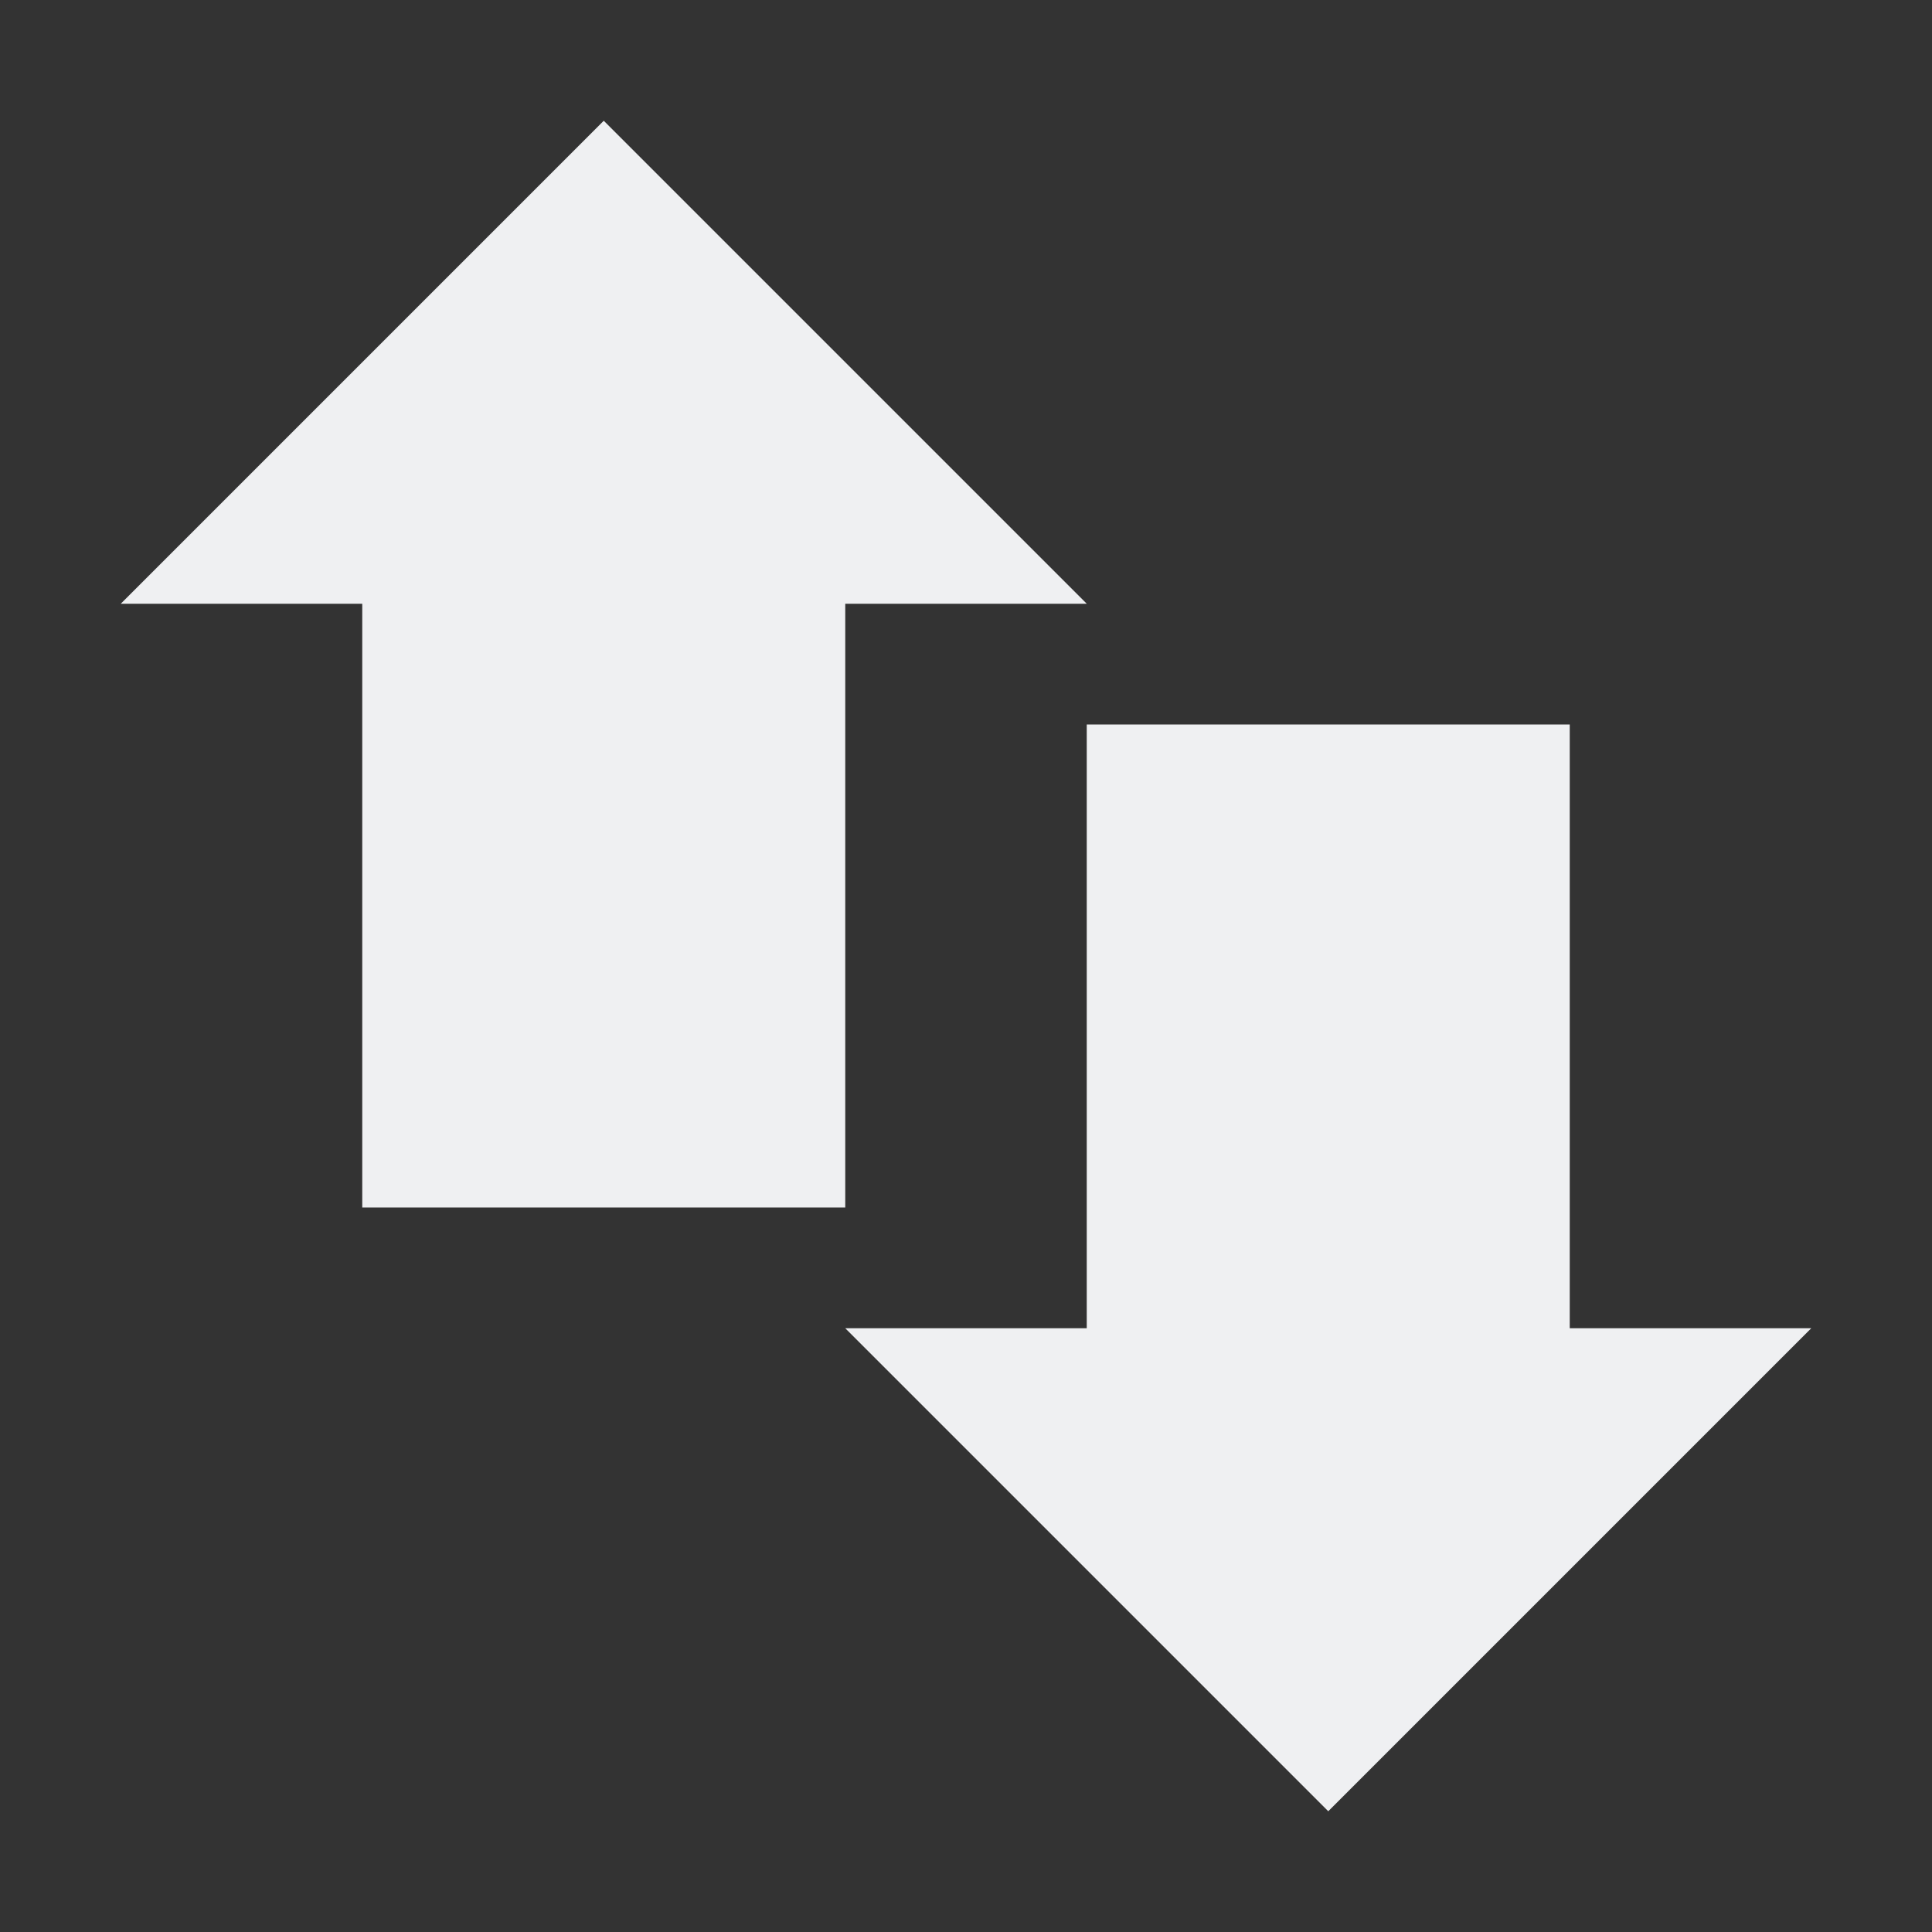
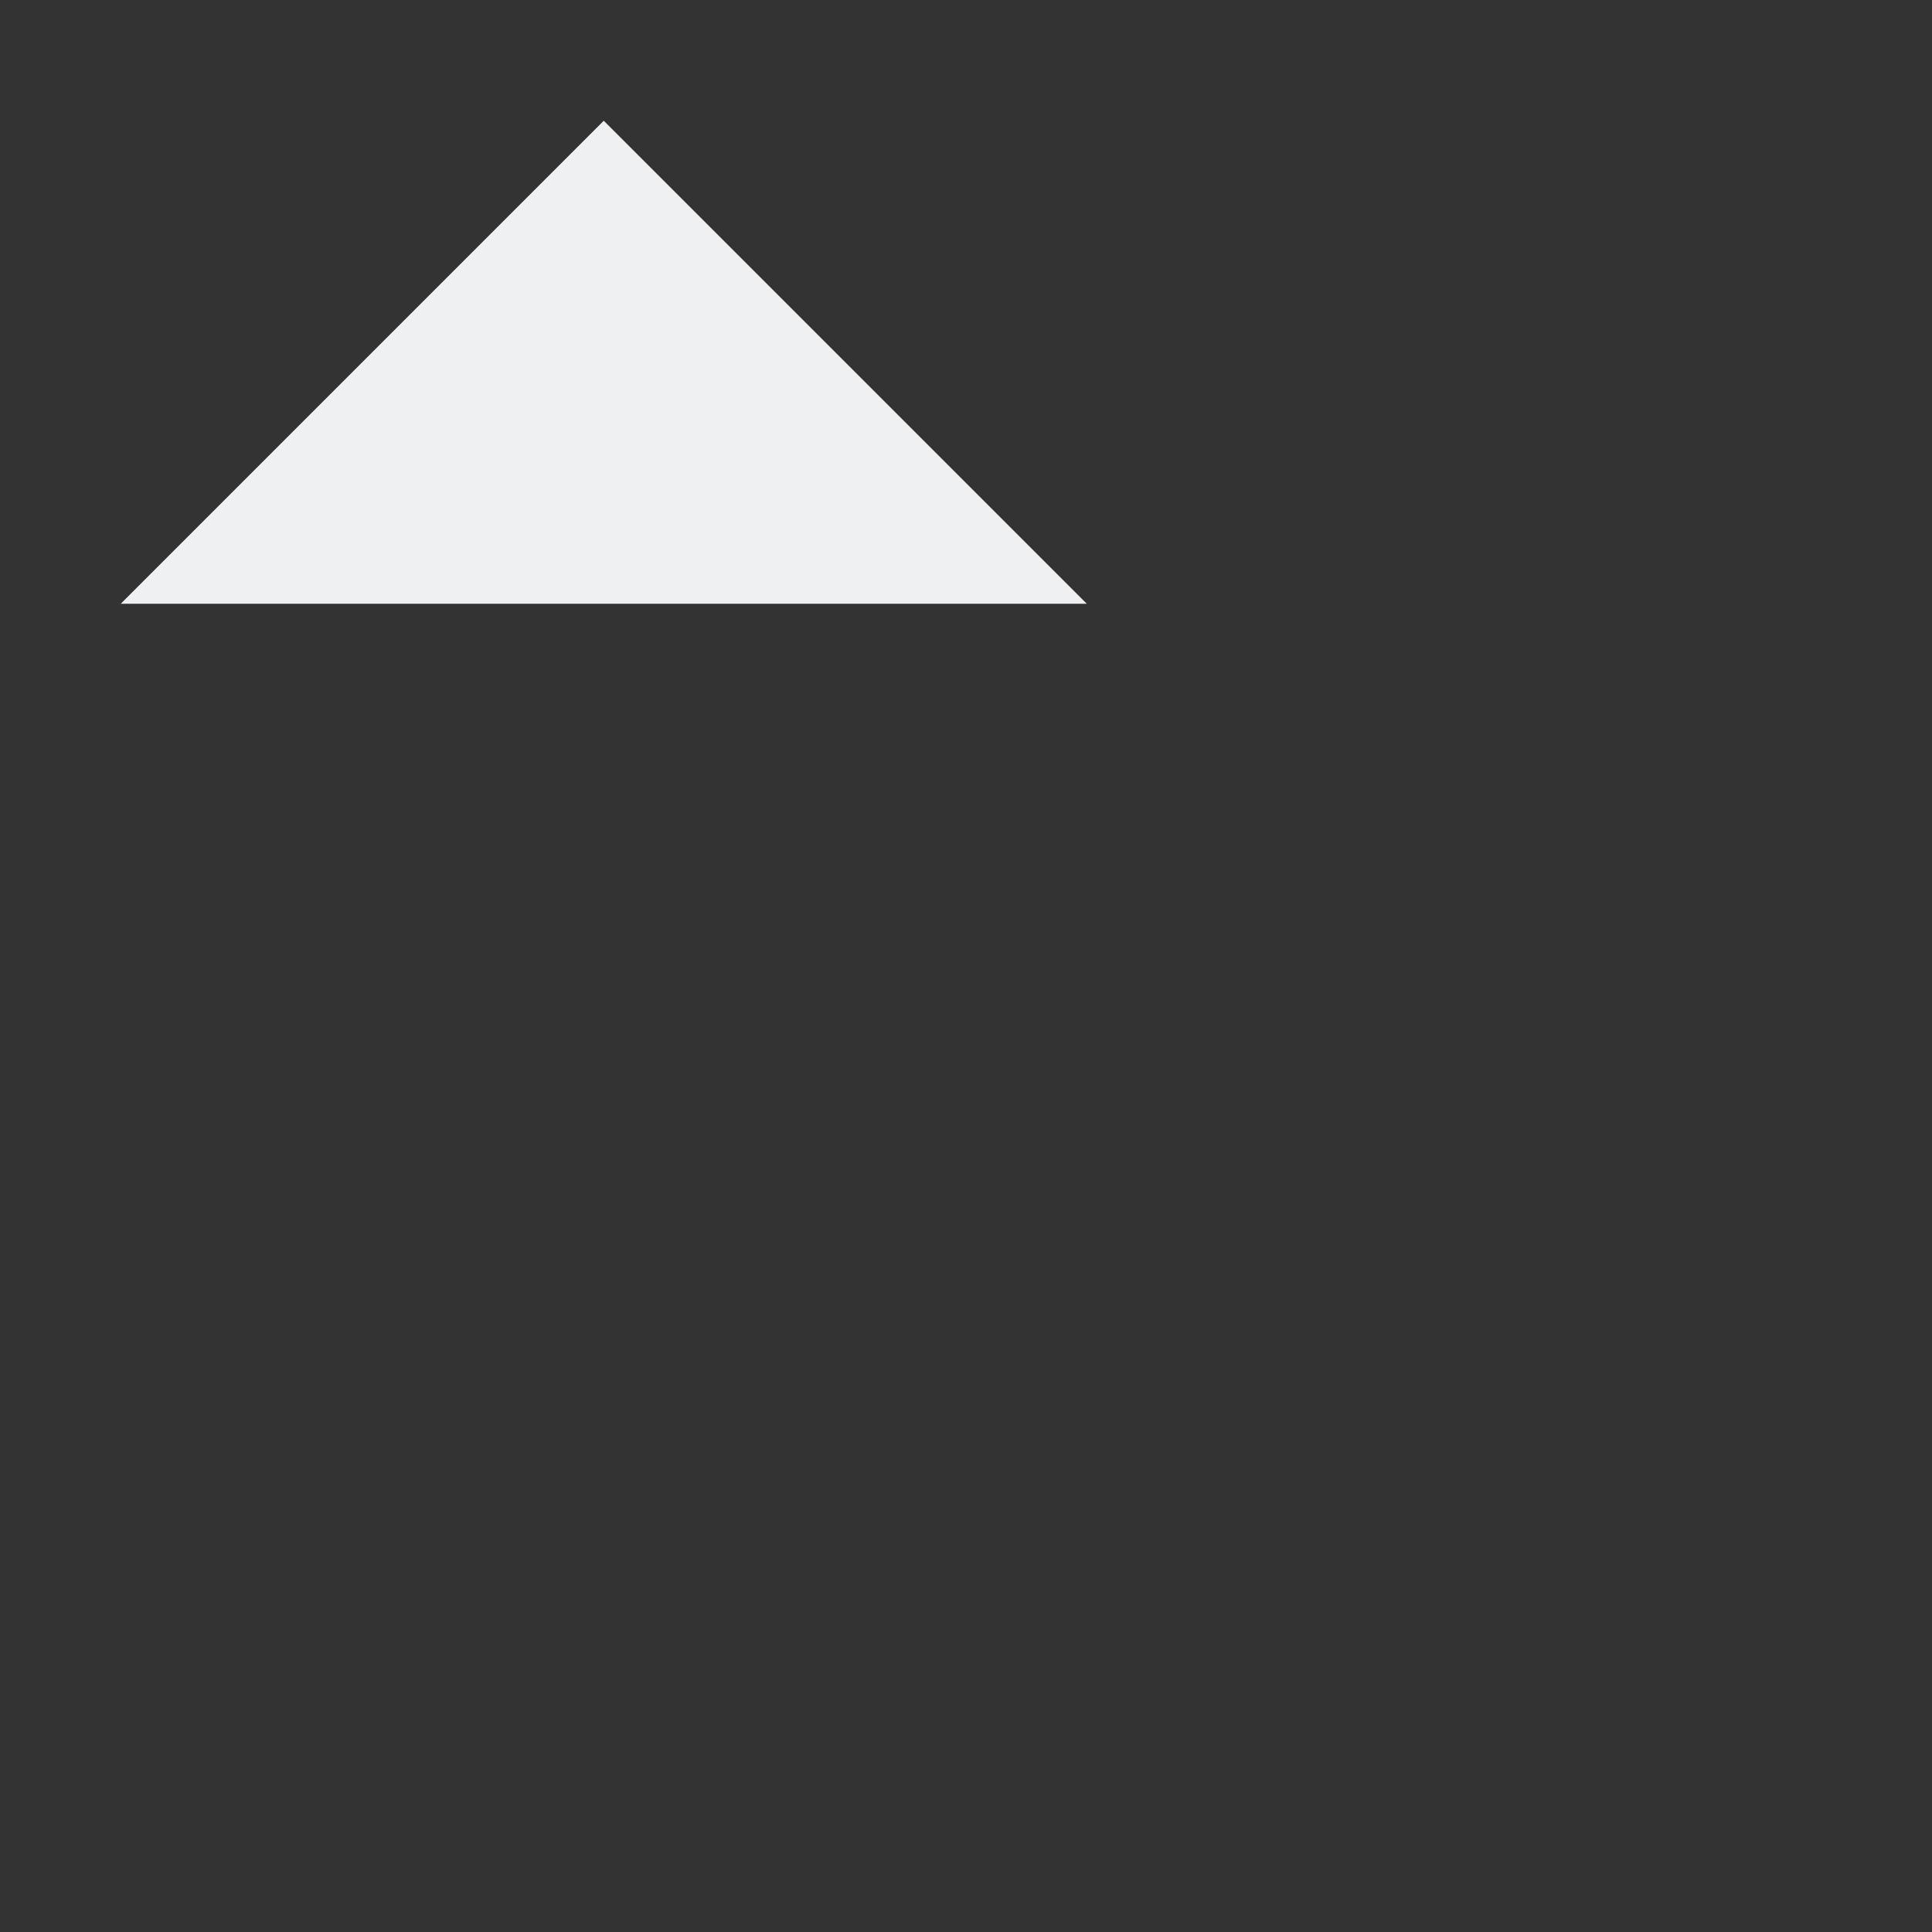
<svg xmlns="http://www.w3.org/2000/svg" width="16" height="16" version="1.1">
  <rect width="100%" height="100%" fill="#333333" stroke="none" />
-   <path style="fill:#eff0f2" d="M 3,4 H 7 V 10 H 3 Z" />
-   <path style="fill:#eff0f2" d="M 9,6 H 13 V 12 H 9 Z" />
  <path style="fill:#eff0f2" d="M 1,5 H 9 L 5,1 Z" />
-   <path style="fill:#eff0f2" d="M 15,11 H 7 L 11,15 Z" />
</svg>